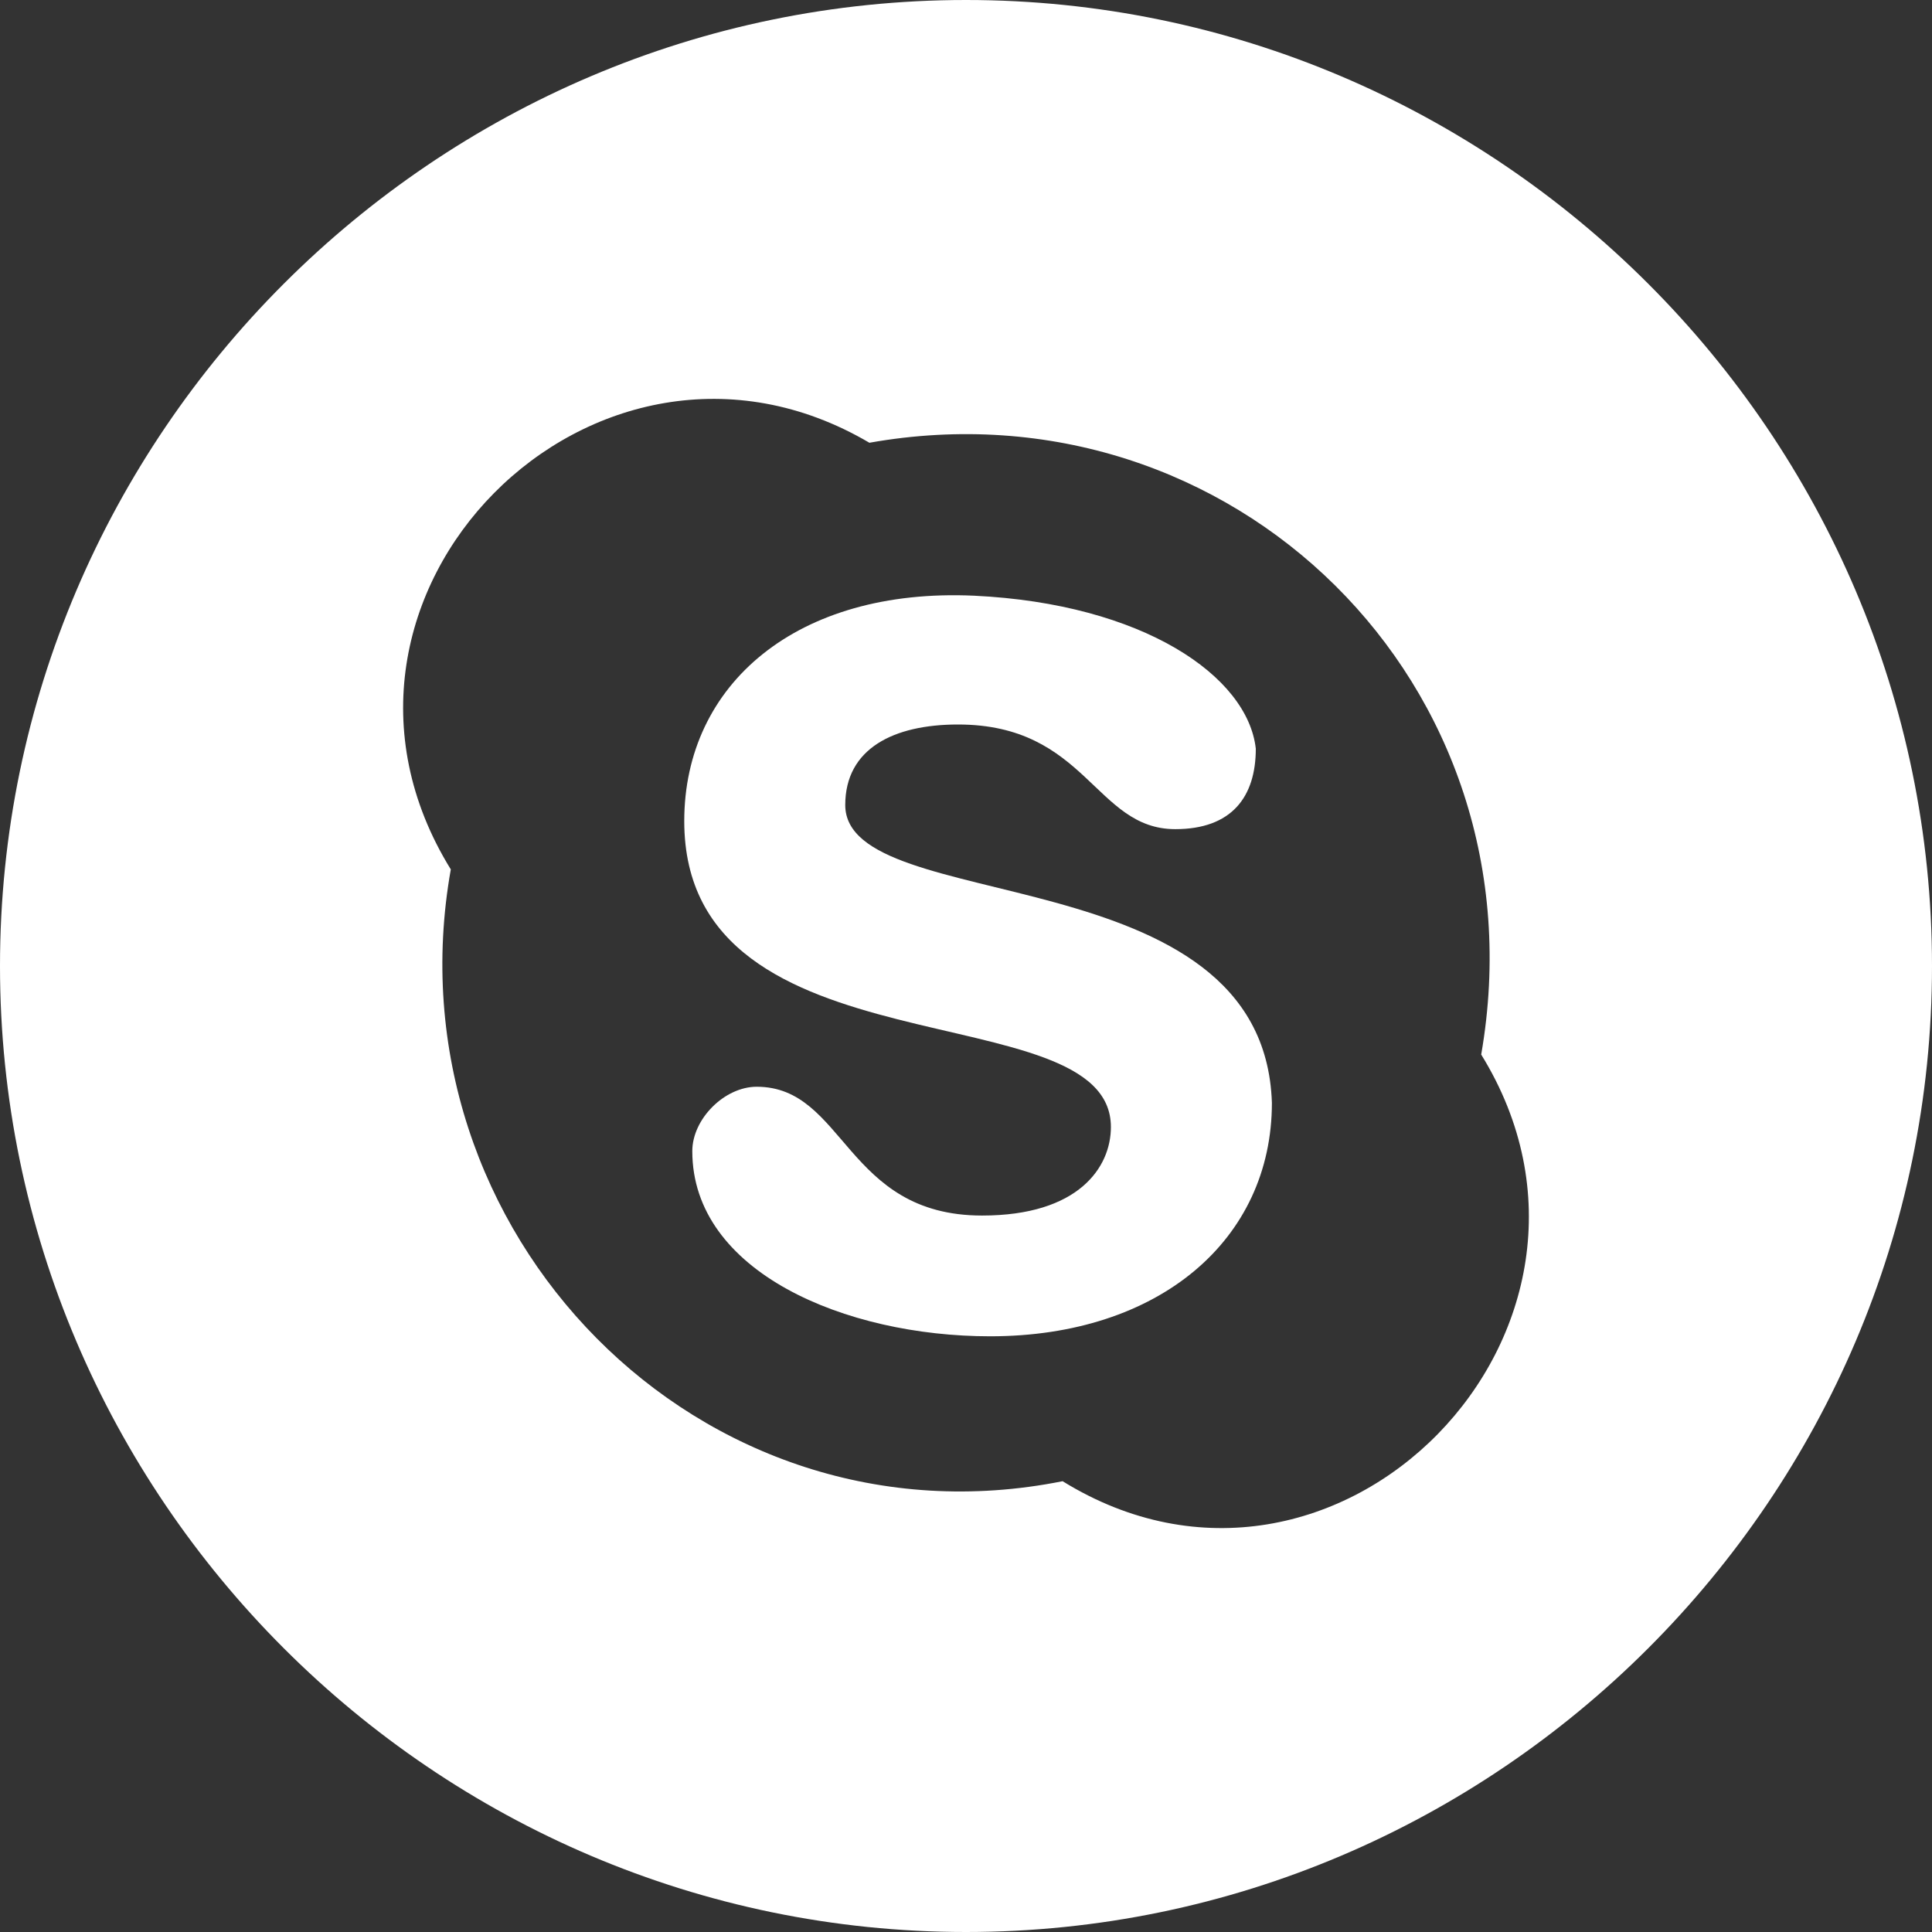
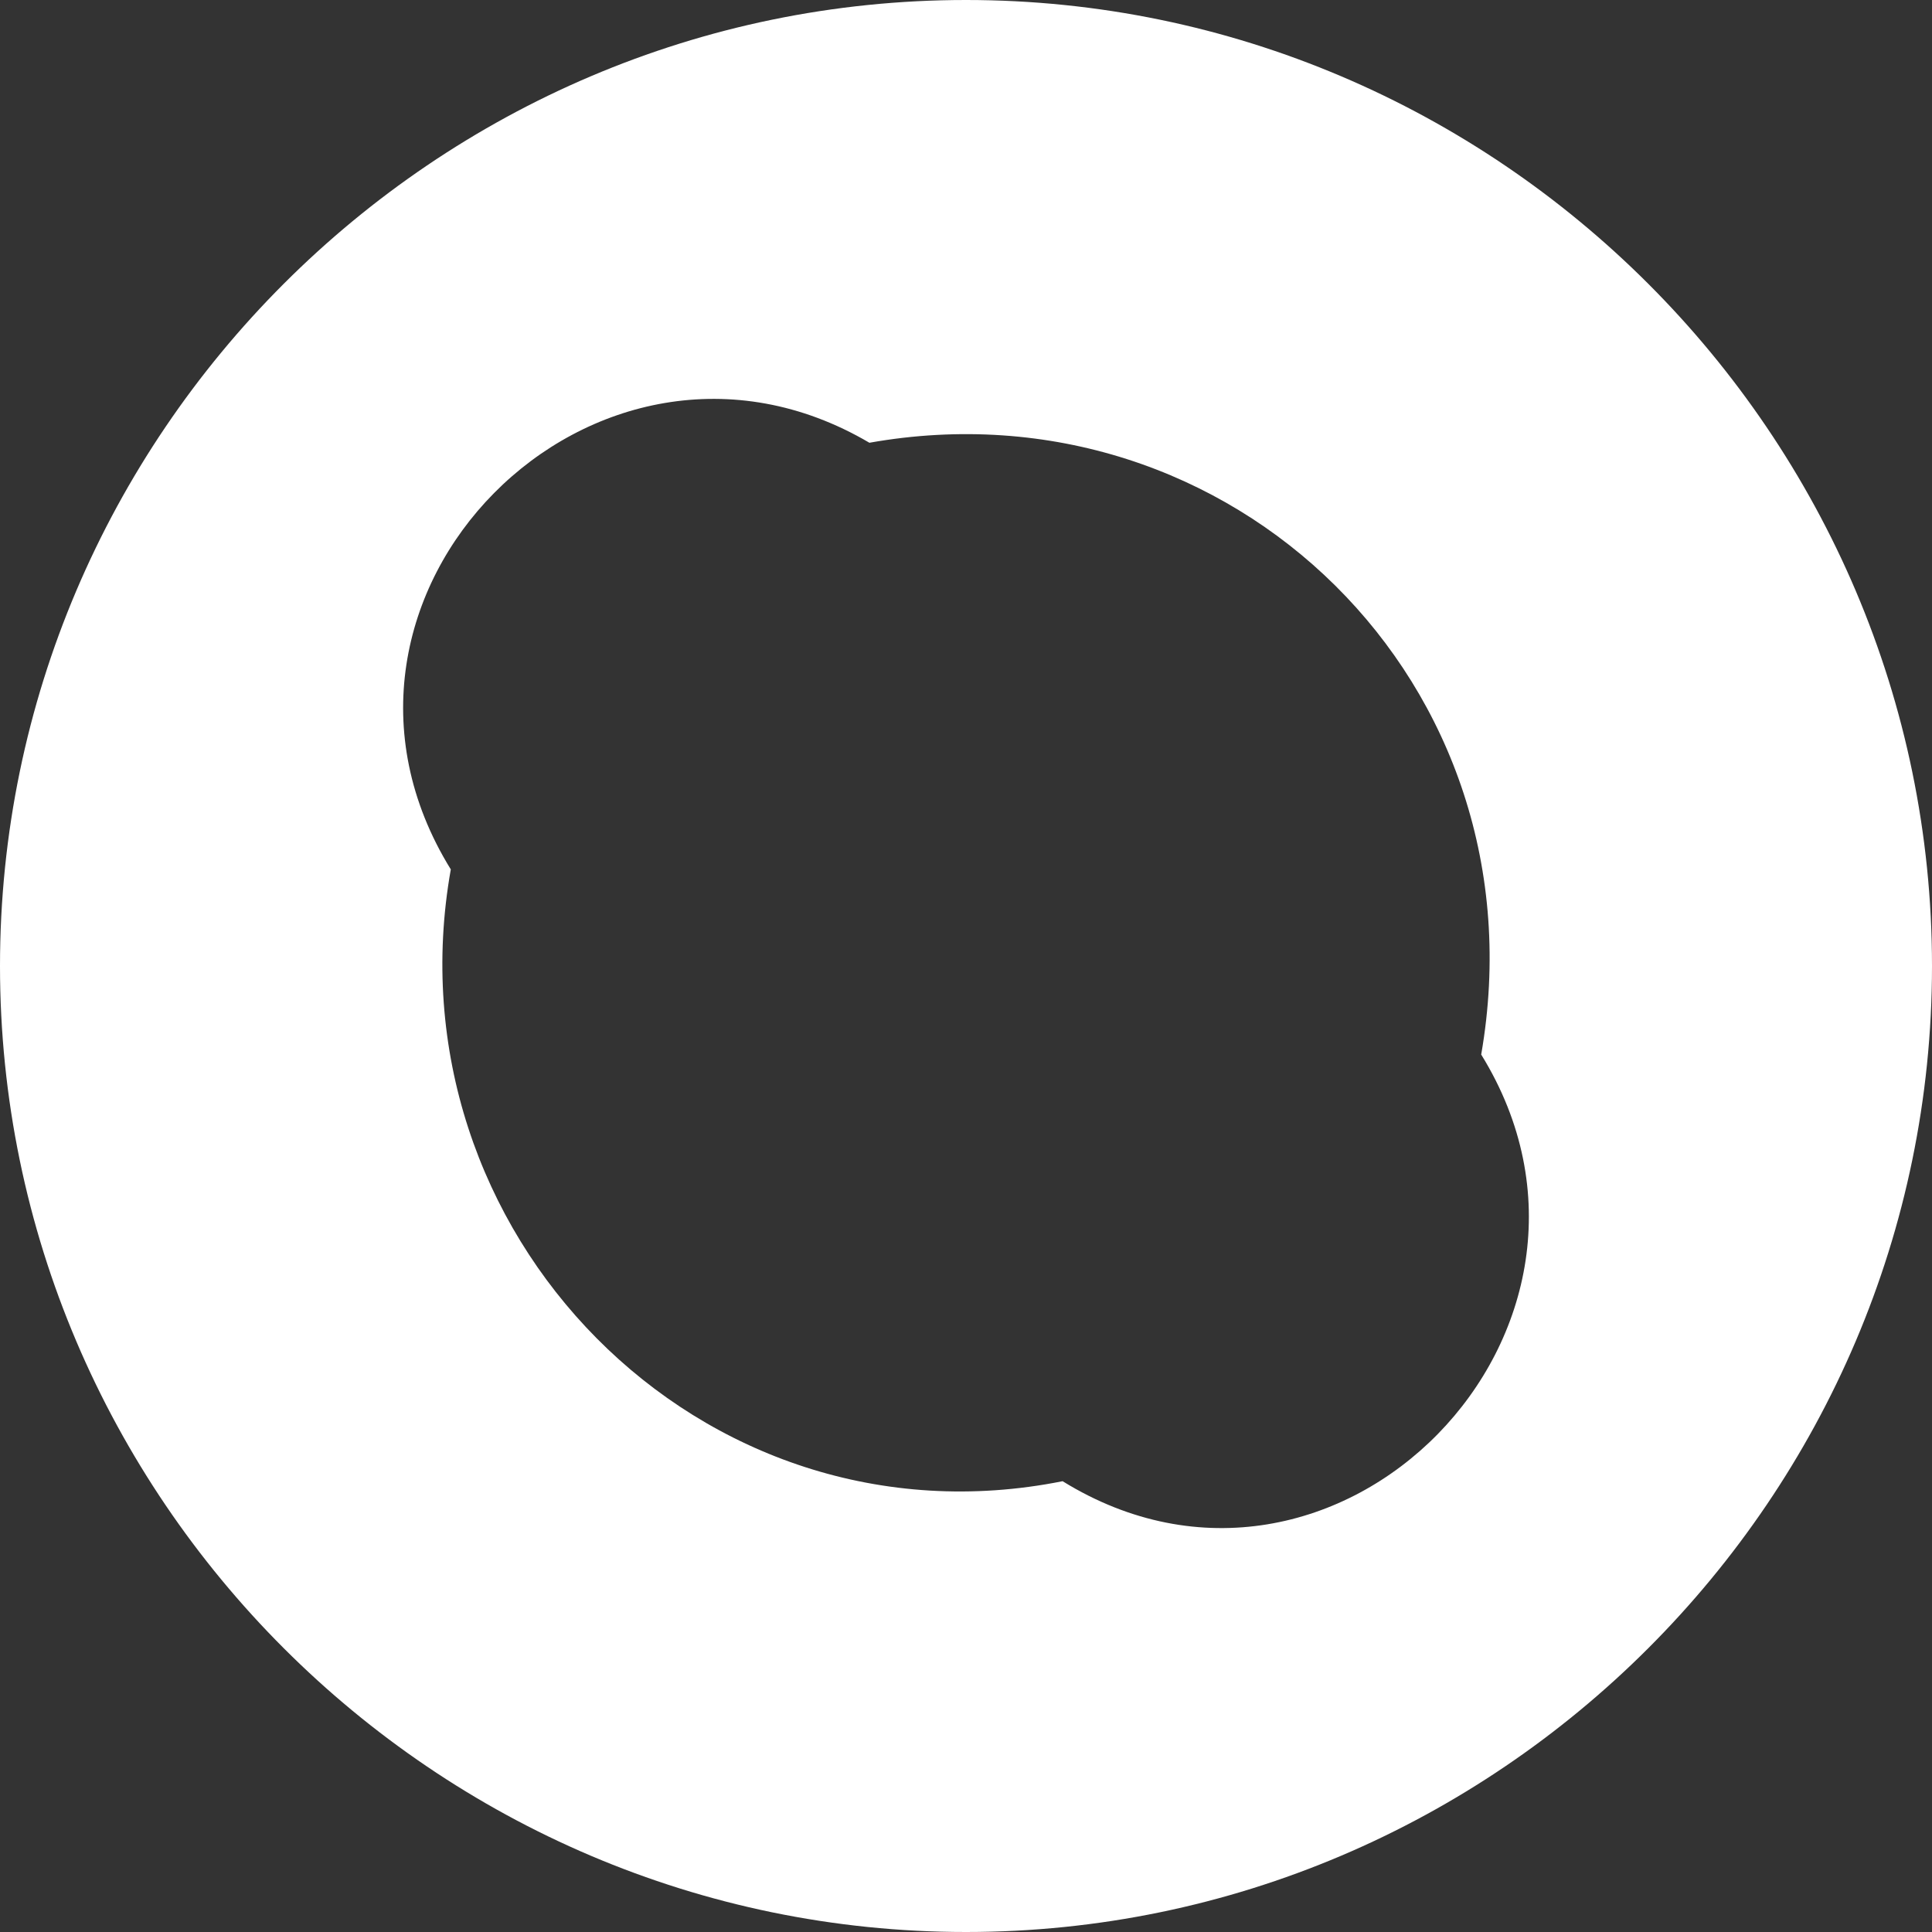
<svg xmlns="http://www.w3.org/2000/svg" id="Layer_1" x="0px" y="0px" viewBox="0 0 24 24" style="enable-background:new 0 0 24 24;" xml:space="preserve">
  <rect x="0" y="0" width="24" height="24" fill="#333333" stroke="none" />
  <style type="text/css"> .st0{fill:#FFFFFF;} </style>
  <g>
    <path class="st0" d="M12,0C5.4,0,0,5.4,0,12s5.4,12,12,12s12-5.4,12-12S18.6,0,12,0z M13.2,18.4c-4.5,0.9-8.4-3.1-7.6-7.6 c-2.1-3.4,1.8-7.3,5.2-5.3c4.5-0.8,8.4,3,7.6,7.6C20.5,16.5,16.6,20.5,13.2,18.4z" />
-     <path class="st0" d="M10.5,10c0-0.7,0.6-1,1.4-1c1.6,0,1.7,1.3,2.7,1.3c0.7,0,1-0.4,1-1c-0.1-0.9-1.4-1.8-3.5-1.9 c-2.2-0.1-3.6,1.1-3.6,2.8c0,3.2,5.3,2.1,5.3,3.8c0,0.5-0.4,1.1-1.6,1.1c-1.7,0-1.7-1.6-2.8-1.6c-0.4,0-0.8,0.4-0.8,0.8 c0,1.5,1.9,2.3,3.7,2.3c2.1,0,3.5-1.2,3.5-2.9C15.7,10.6,10.5,11.4,10.5,10z" />
  </g>
</svg>